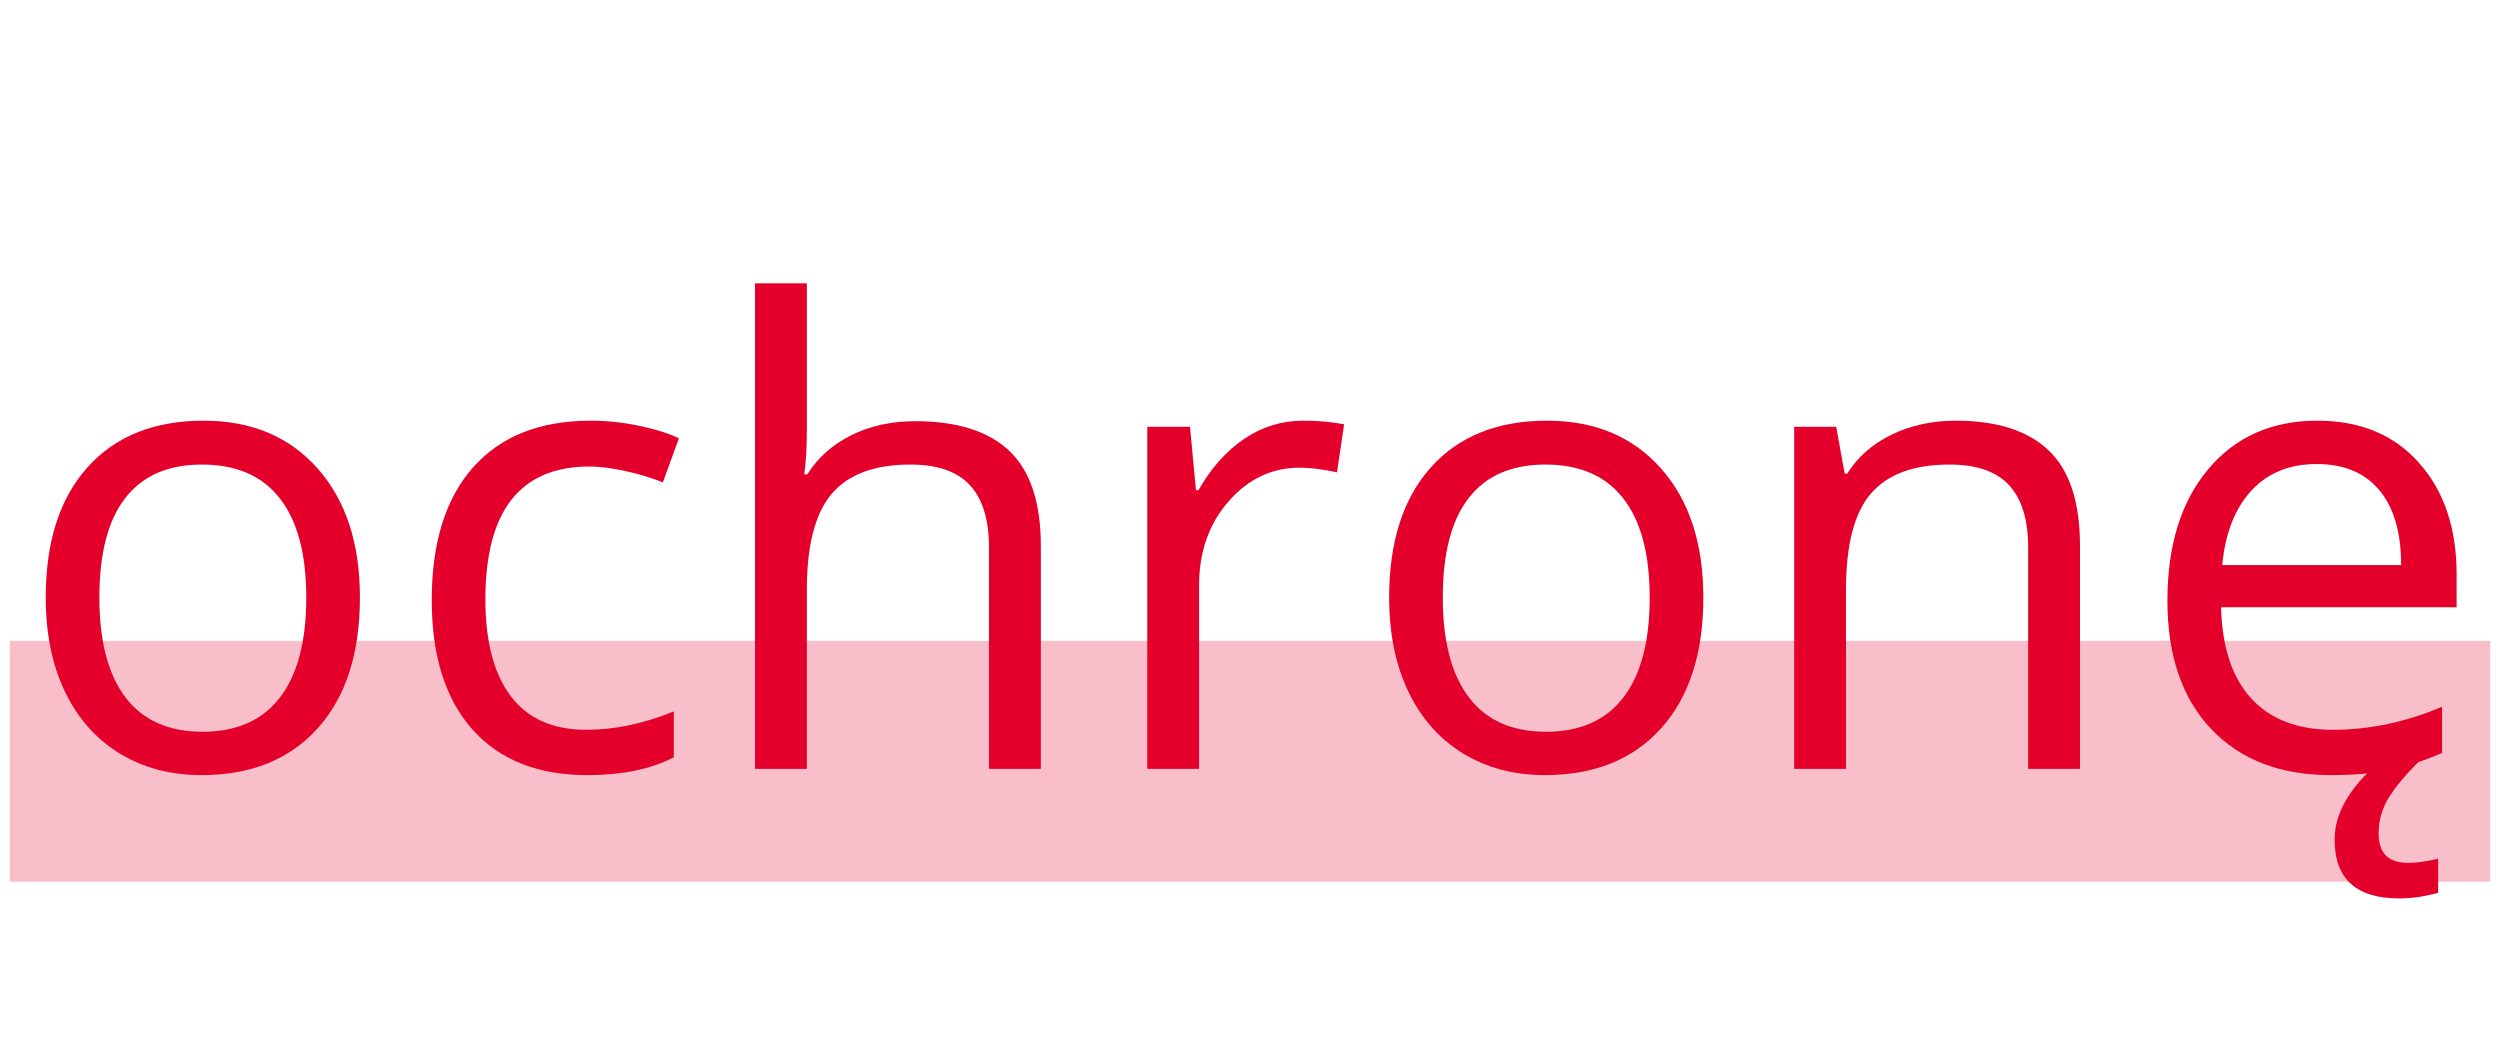
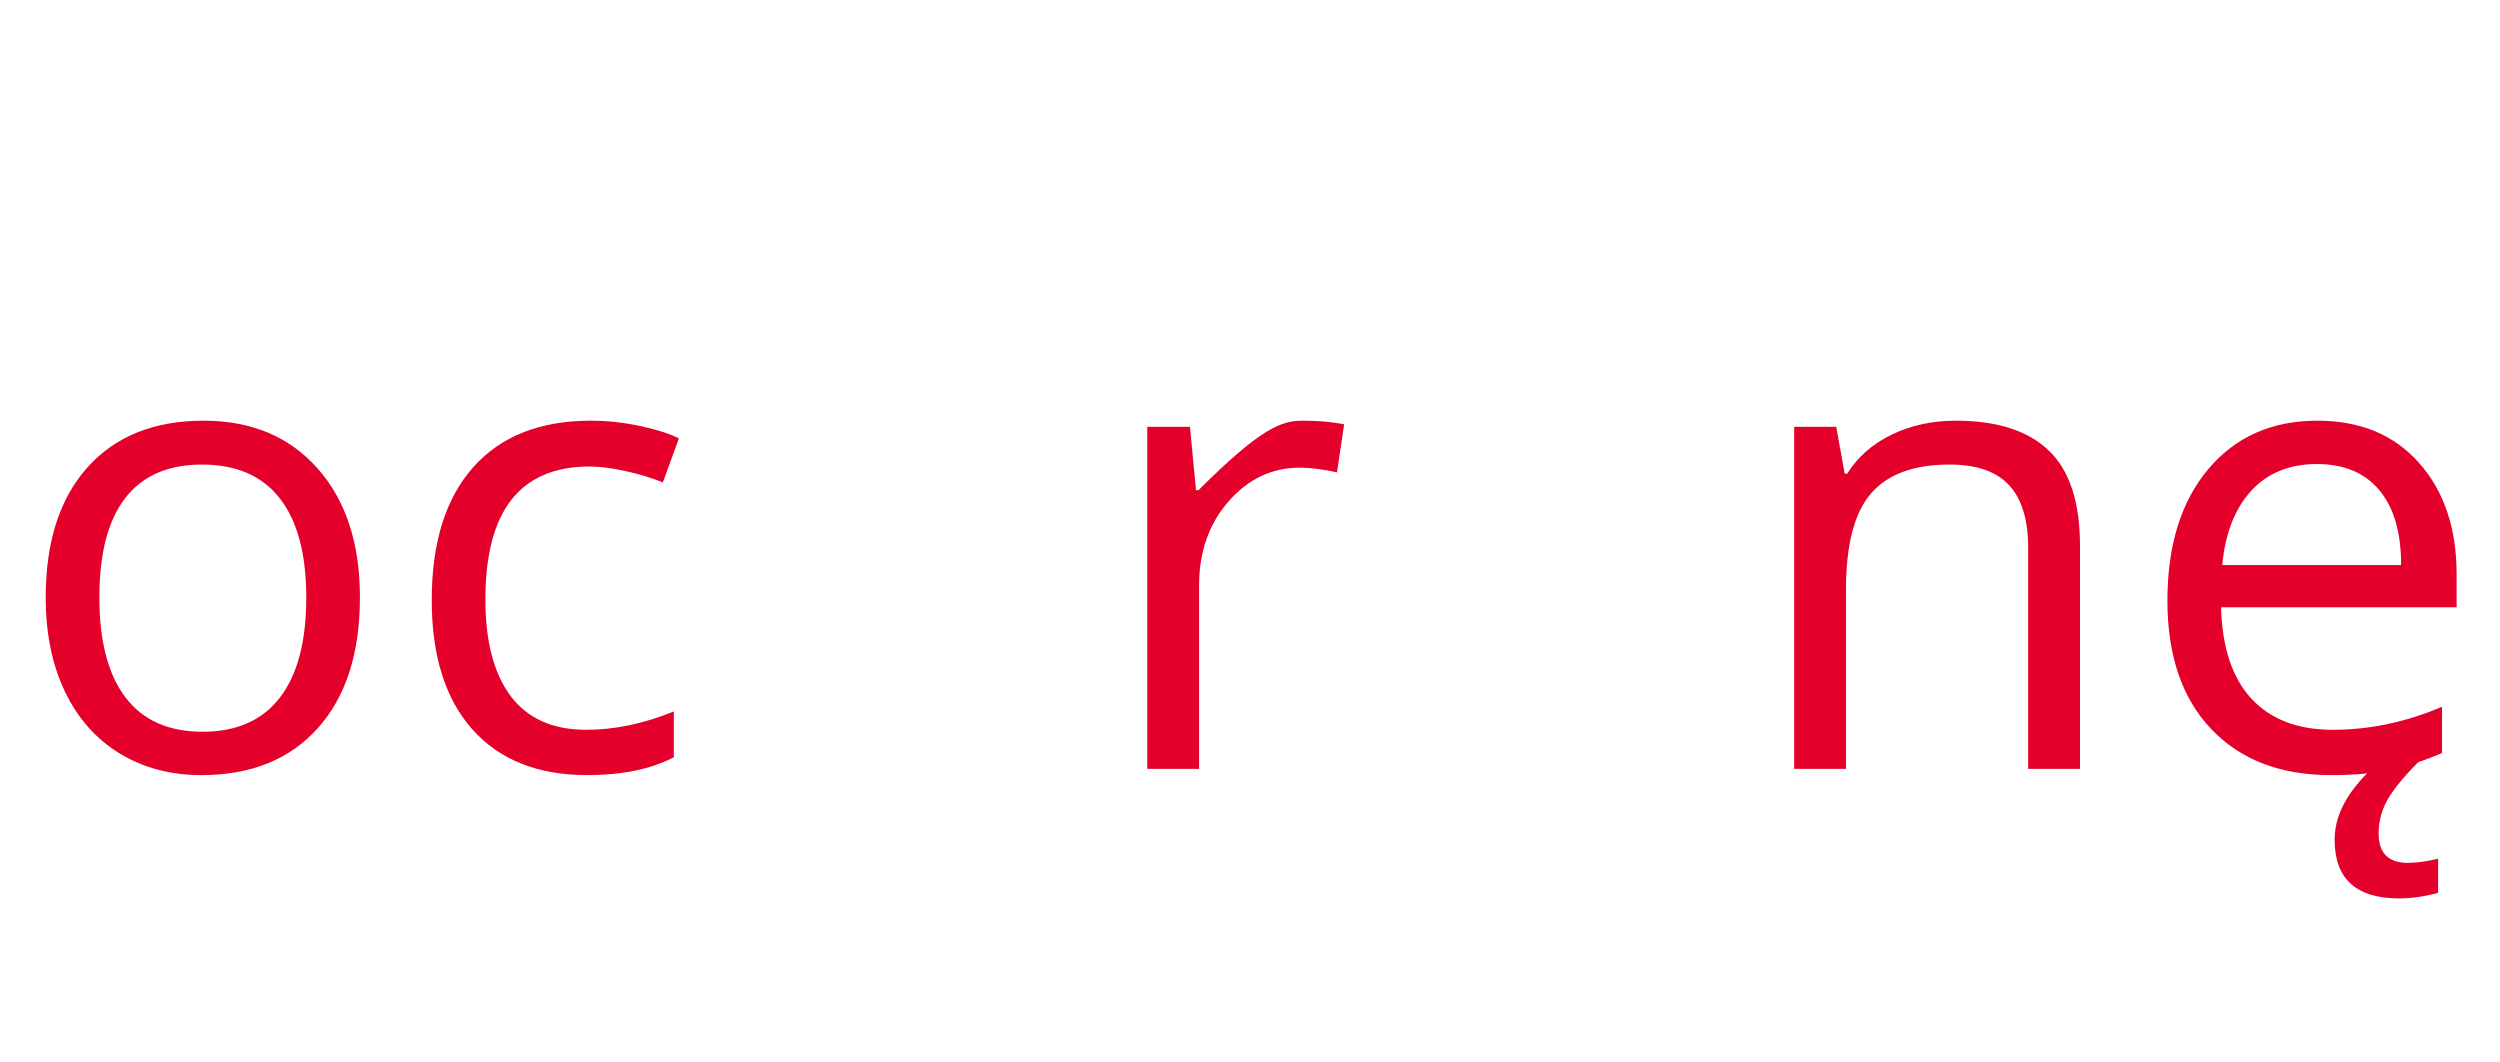
<svg xmlns="http://www.w3.org/2000/svg" width="400" zoomAndPan="magnify" viewBox="0 0 300 127.5" height="170" preserveAspectRatio="xMidYMid meet" version="1.0">
  <defs>
    <filter x="0%" y="0%" width="100%" height="100%" id="79c1282703">
      <feColorMatrix values="0 0 0 0 1 0 0 0 0 1 0 0 0 0 1 0 0 0 1 0" color-interpolation-filters="sRGB" />
    </filter>
    <g />
    <mask id="14a8aac076">
      <g filter="url(#79c1282703)">
        <rect x="-30" width="360" fill="#000000" y="-12.75" height="153" fill-opacity="0.25" />
      </g>
    </mask>
    <clipPath id="2433ef1352">
      <path d="M 0.176 0.906 L 297.824 0.906 L 297.824 29.805 L 0.176 29.805 Z M 0.176 0.906 " clip-rule="nonzero" />
    </clipPath>
    <clipPath id="75bff14162">
-       <rect x="0" width="298" y="0" height="30" />
-     </clipPath>
+       </clipPath>
  </defs>
  <g fill="#e4002b" fill-opacity="1">
    <g transform="translate(1.175, 92.263)">
      <g>
        <path d="M 42.016 -20.562 C 42.016 -13.863 40.328 -8.633 36.953 -4.875 C 33.586 -1.125 28.93 0.75 22.984 0.75 C 19.316 0.75 16.062 -0.109 13.219 -1.828 C 10.375 -3.555 8.176 -6.031 6.625 -9.25 C 5.082 -12.469 4.312 -16.238 4.312 -20.562 C 4.312 -27.25 5.984 -32.457 9.328 -36.188 C 12.672 -39.914 17.312 -41.781 23.25 -41.781 C 28.988 -41.781 33.551 -39.867 36.938 -36.047 C 40.32 -32.234 42.016 -27.07 42.016 -20.562 Z M 10.75 -20.562 C 10.75 -15.312 11.797 -11.312 13.891 -8.562 C 15.984 -5.82 19.066 -4.453 23.141 -4.453 C 27.211 -4.453 30.301 -5.816 32.406 -8.547 C 34.52 -11.285 35.578 -15.289 35.578 -20.562 C 35.578 -25.781 34.52 -29.742 32.406 -32.453 C 30.301 -35.16 27.188 -36.516 23.062 -36.516 C 19 -36.516 15.93 -35.176 13.859 -32.5 C 11.785 -29.832 10.75 -25.852 10.75 -20.562 Z M 10.75 -20.562 " />
      </g>
    </g>
  </g>
  <g fill="#e4002b" fill-opacity="1">
    <g transform="translate(47.497, 92.263)">
      <g>
        <path d="M 22.984 0.75 C 17.047 0.75 12.445 -1.078 9.188 -4.734 C 5.938 -8.391 4.312 -13.562 4.312 -20.25 C 4.312 -27.125 5.961 -32.43 9.266 -36.172 C 12.578 -39.91 17.289 -41.781 23.406 -41.781 C 25.375 -41.781 27.344 -41.566 29.312 -41.141 C 31.289 -40.723 32.844 -40.227 33.969 -39.656 L 32.047 -34.375 C 30.68 -34.926 29.188 -35.379 27.562 -35.734 C 25.938 -36.098 24.5 -36.281 23.25 -36.281 C 14.914 -36.281 10.75 -30.961 10.75 -20.328 C 10.75 -15.285 11.766 -11.414 13.797 -8.719 C 15.828 -6.031 18.844 -4.688 22.844 -4.688 C 26.258 -4.688 29.766 -5.422 33.359 -6.891 L 33.359 -1.391 C 30.617 0.035 27.16 0.75 22.984 0.75 Z M 22.984 0.75 " />
      </g>
    </g>
  </g>
  <g fill="#e4002b" fill-opacity="1">
    <g transform="translate(84.008, 92.263)">
      <g>
-         <path d="M 34.672 0 L 34.672 -26.547 C 34.672 -29.891 33.91 -32.383 32.391 -34.031 C 30.867 -35.688 28.484 -36.516 25.234 -36.516 C 20.922 -36.516 17.77 -35.336 15.781 -32.984 C 13.801 -30.641 12.812 -26.797 12.812 -21.453 L 12.812 0 L 6.594 0 L 6.594 -58.266 L 12.812 -58.266 L 12.812 -40.625 C 12.812 -38.5 12.707 -36.738 12.5 -35.344 L 12.875 -35.344 C 14.102 -37.32 15.848 -38.879 18.109 -40.016 C 20.367 -41.148 22.945 -41.719 25.844 -41.719 C 30.852 -41.719 34.613 -40.523 37.125 -38.141 C 39.633 -35.754 40.891 -31.961 40.891 -26.766 L 40.891 0 Z M 34.672 0 " />
-       </g>
+         </g>
    </g>
  </g>
  <g fill="#e4002b" fill-opacity="1">
    <g transform="translate(131.079, 92.263)">
      <g>
-         <path d="M 25.312 -41.781 C 27.133 -41.781 28.77 -41.633 30.219 -41.344 L 29.359 -35.578 C 27.66 -35.953 26.16 -36.141 24.859 -36.141 C 21.547 -36.141 18.707 -34.789 16.344 -32.094 C 13.988 -29.395 12.812 -26.035 12.812 -22.016 L 12.812 0 L 6.594 0 L 6.594 -41.047 L 11.719 -41.047 L 12.438 -33.438 L 12.734 -33.438 C 14.254 -36.102 16.086 -38.16 18.234 -39.609 C 20.379 -41.055 22.738 -41.781 25.312 -41.781 Z M 25.312 -41.781 " />
+         <path d="M 25.312 -41.781 C 27.133 -41.781 28.77 -41.633 30.219 -41.344 L 29.359 -35.578 C 27.66 -35.953 26.16 -36.141 24.859 -36.141 C 21.547 -36.141 18.707 -34.789 16.344 -32.094 C 13.988 -29.395 12.812 -26.035 12.812 -22.016 L 12.812 0 L 6.594 0 L 6.594 -41.047 L 11.719 -41.047 L 12.438 -33.438 L 12.734 -33.438 C 20.379 -41.055 22.738 -41.781 25.312 -41.781 Z M 25.312 -41.781 " />
      </g>
    </g>
  </g>
  <g fill="#e4002b" fill-opacity="1">
    <g transform="translate(162.385, 92.263)">
      <g>
-         <path d="M 42.016 -20.562 C 42.016 -13.863 40.328 -8.633 36.953 -4.875 C 33.586 -1.125 28.93 0.75 22.984 0.75 C 19.316 0.75 16.062 -0.109 13.219 -1.828 C 10.375 -3.555 8.176 -6.031 6.625 -9.25 C 5.082 -12.469 4.312 -16.238 4.312 -20.562 C 4.312 -27.25 5.984 -32.457 9.328 -36.188 C 12.672 -39.914 17.312 -41.781 23.25 -41.781 C 28.988 -41.781 33.551 -39.867 36.938 -36.047 C 40.32 -32.234 42.016 -27.07 42.016 -20.562 Z M 10.75 -20.562 C 10.75 -15.312 11.797 -11.312 13.891 -8.562 C 15.984 -5.82 19.066 -4.453 23.141 -4.453 C 27.211 -4.453 30.301 -5.816 32.406 -8.547 C 34.52 -11.285 35.578 -15.289 35.578 -20.562 C 35.578 -25.781 34.52 -29.742 32.406 -32.453 C 30.301 -35.16 27.188 -36.516 23.062 -36.516 C 19 -36.516 15.93 -35.176 13.859 -32.5 C 11.785 -29.832 10.75 -25.852 10.75 -20.562 Z M 10.75 -20.562 " />
-       </g>
+         </g>
    </g>
  </g>
  <g fill="#e4002b" fill-opacity="1">
    <g transform="translate(208.707, 92.263)">
      <g>
        <path d="M 34.672 0 L 34.672 -26.547 C 34.672 -29.891 33.91 -32.383 32.391 -34.031 C 30.867 -35.688 28.484 -36.516 25.234 -36.516 C 20.941 -36.516 17.797 -35.352 15.797 -33.031 C 13.805 -30.707 12.812 -26.875 12.812 -21.531 L 12.812 0 L 6.594 0 L 6.594 -41.047 L 11.641 -41.047 L 12.656 -35.422 L 12.953 -35.422 C 14.223 -37.441 16.004 -39.004 18.297 -40.109 C 20.598 -41.223 23.16 -41.781 25.984 -41.781 C 30.93 -41.781 34.648 -40.586 37.141 -38.203 C 39.641 -35.828 40.891 -32.016 40.891 -26.766 L 40.891 0 Z M 34.672 0 " />
      </g>
    </g>
  </g>
  <g fill="#e4002b" fill-opacity="1">
    <g transform="translate(255.778, 92.263)">
      <g>
        <path d="M 23.922 0.75 C 17.859 0.75 13.07 -1.094 9.562 -4.781 C 6.062 -8.477 4.312 -13.613 4.312 -20.188 C 4.312 -26.801 5.938 -32.051 9.188 -35.938 C 12.445 -39.832 16.82 -41.781 22.312 -41.781 C 27.457 -41.781 31.523 -40.086 34.516 -36.703 C 37.516 -33.328 39.016 -28.867 39.016 -23.328 L 39.016 -19.391 L 10.75 -19.391 C 10.875 -14.578 12.086 -10.922 14.391 -8.422 C 16.703 -5.93 19.957 -4.688 24.156 -4.688 C 28.57 -4.688 32.941 -5.609 37.266 -7.453 L 37.266 -1.906 C 35.066 -0.957 32.984 -0.281 31.016 0.125 C 29.055 0.539 26.691 0.75 23.922 0.75 Z M 22.25 -36.578 C 18.945 -36.578 16.316 -35.504 14.359 -33.359 C 12.398 -31.211 11.242 -28.242 10.891 -24.453 L 32.359 -24.453 C 32.359 -28.367 31.484 -31.367 29.734 -33.453 C 27.984 -35.535 25.488 -36.578 22.25 -36.578 Z M 29.656 7.75 C 29.656 10.102 30.828 11.281 33.172 11.281 C 34.211 11.281 35.422 11.113 36.797 10.781 L 36.797 14.875 C 35.18 15.32 33.625 15.547 32.125 15.547 C 26.957 15.547 24.375 13.195 24.375 8.5 C 24.375 6.758 24.91 5.047 25.984 3.359 C 27.055 1.672 28.488 0.164 30.281 -1.156 L 34.781 -1.156 C 33.082 0.488 31.801 1.988 30.938 3.344 C 30.082 4.707 29.656 6.176 29.656 7.75 Z M 29.656 7.75 " />
      </g>
    </g>
  </g>
  <g mask="url(#14a8aac076)">
    <g transform="matrix(1, 0, 0, 1, 1, 76)">
      <g clip-path="url(#75bff14162)">
        <g clip-path="url(#2433ef1352)">
          <path fill="#e4002b" d="M 0.176 0.906 L 297.844 0.906 L 297.844 29.805 L 0.176 29.805 Z M 0.176 0.906 " fill-opacity="1" fill-rule="nonzero" />
        </g>
      </g>
    </g>
  </g>
</svg>